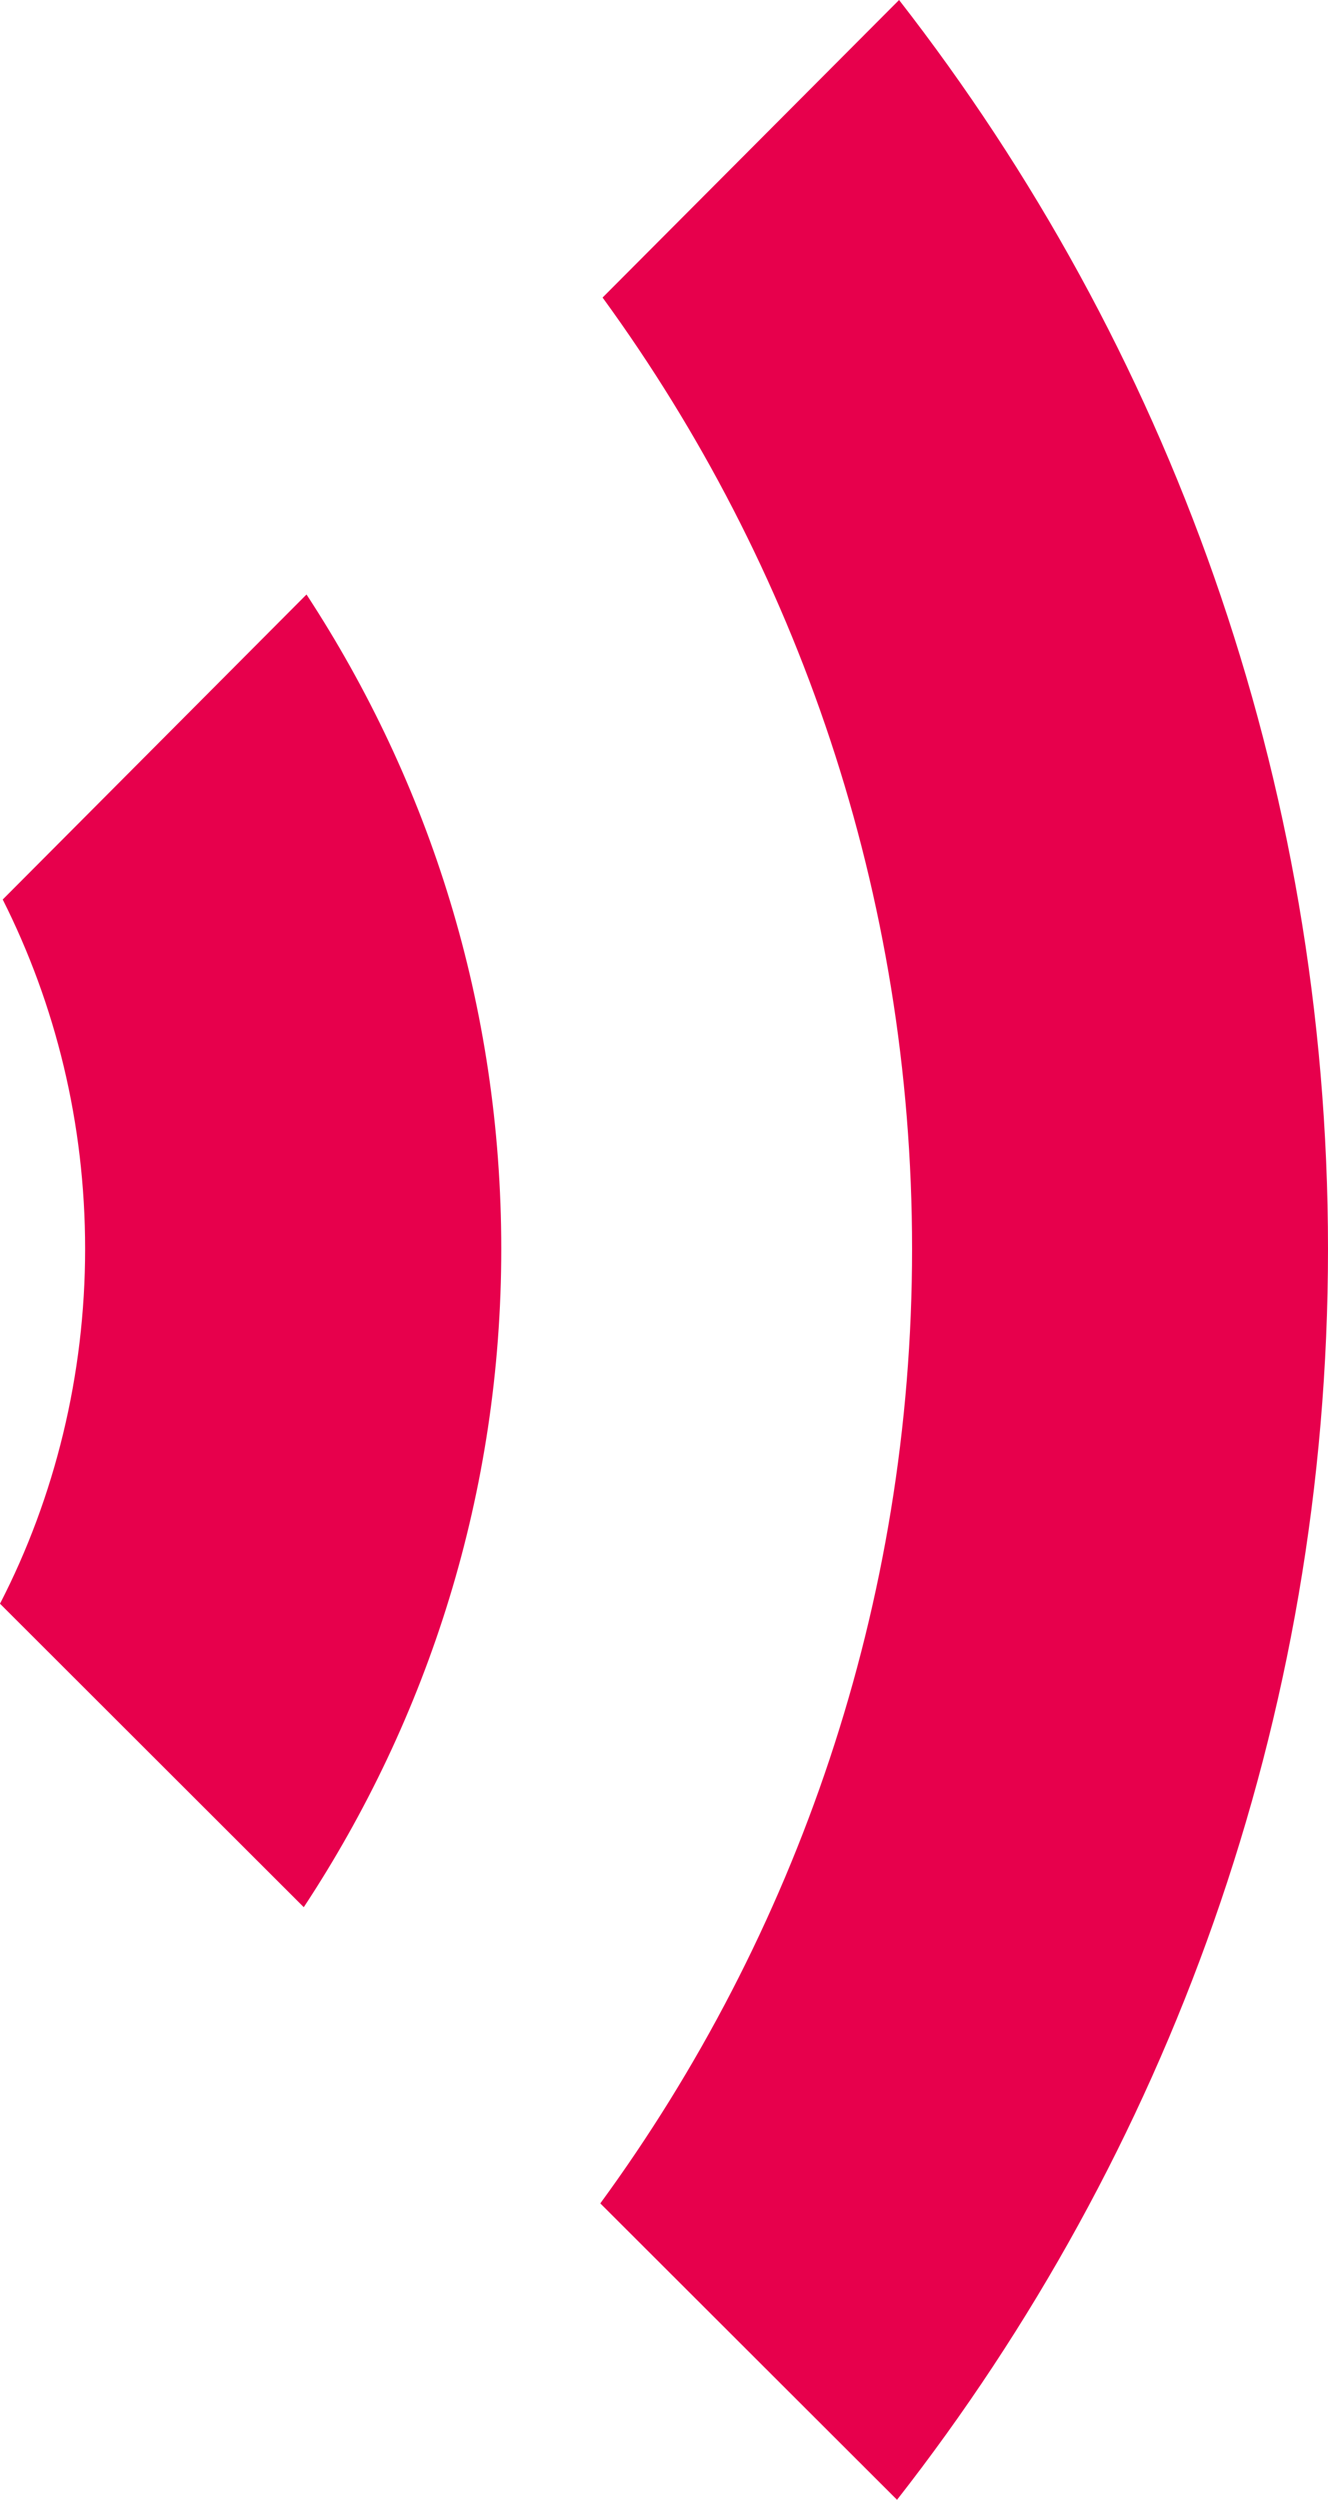
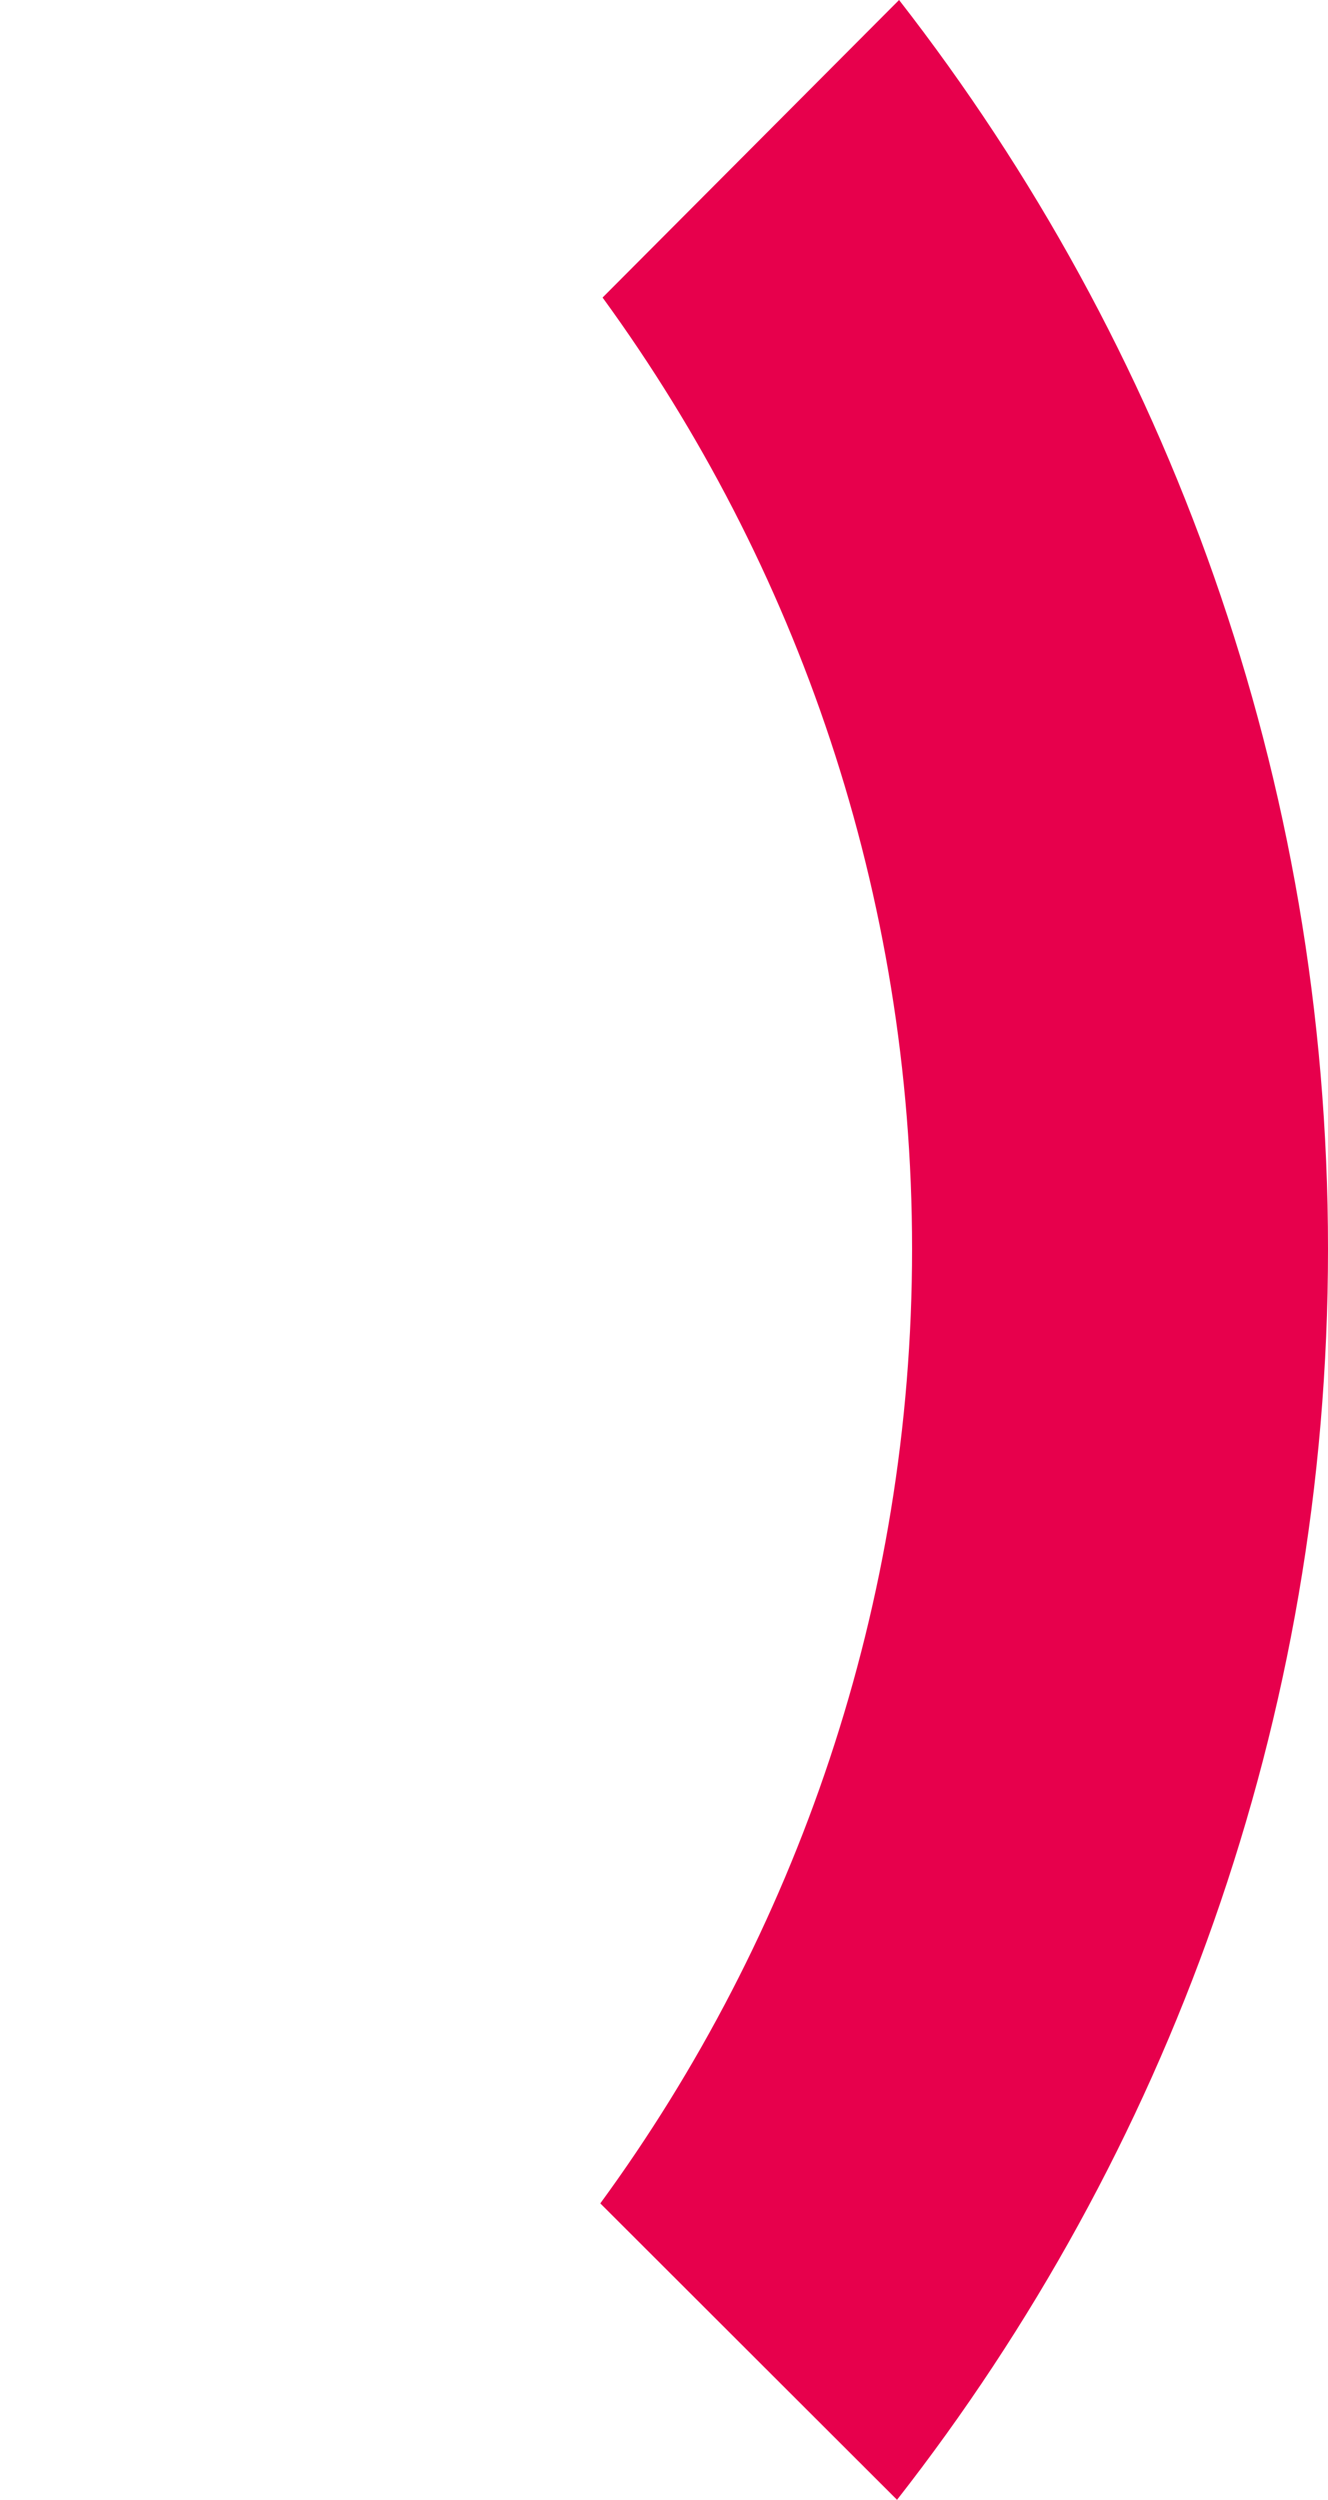
<svg xmlns="http://www.w3.org/2000/svg" id="Capa_2" viewBox="0 0 292.21 549.78" width="292.21" height="549.78">
  <defs>
    <style>.cls-1{fill:#e7004c;}</style>
  </defs>
  <g id="Capa_1-2">
    <g>
      <path class="cls-1" d="m197.83,0l-65.24,65.44c42.86,58.83,68.1,131.09,68.1,209.25s-25.49,150.96-68.6,209.9l65.29,65.19c59.43-75.96,94.83-171.44,94.83-275.09S256.91,75.86,197.83,0Z" />
-       <path class="cls-1" d="m67.45,130.74L.6,197.83c11.62,23.08,18.13,49.17,18.13,76.86s-6.66,54.63-18.73,78.01l66.84,66.75c27.44-41.61,43.46-91.28,43.46-144.76s-15.77-102.55-42.86-143.95Z" />
    </g>
  </g>
</svg>